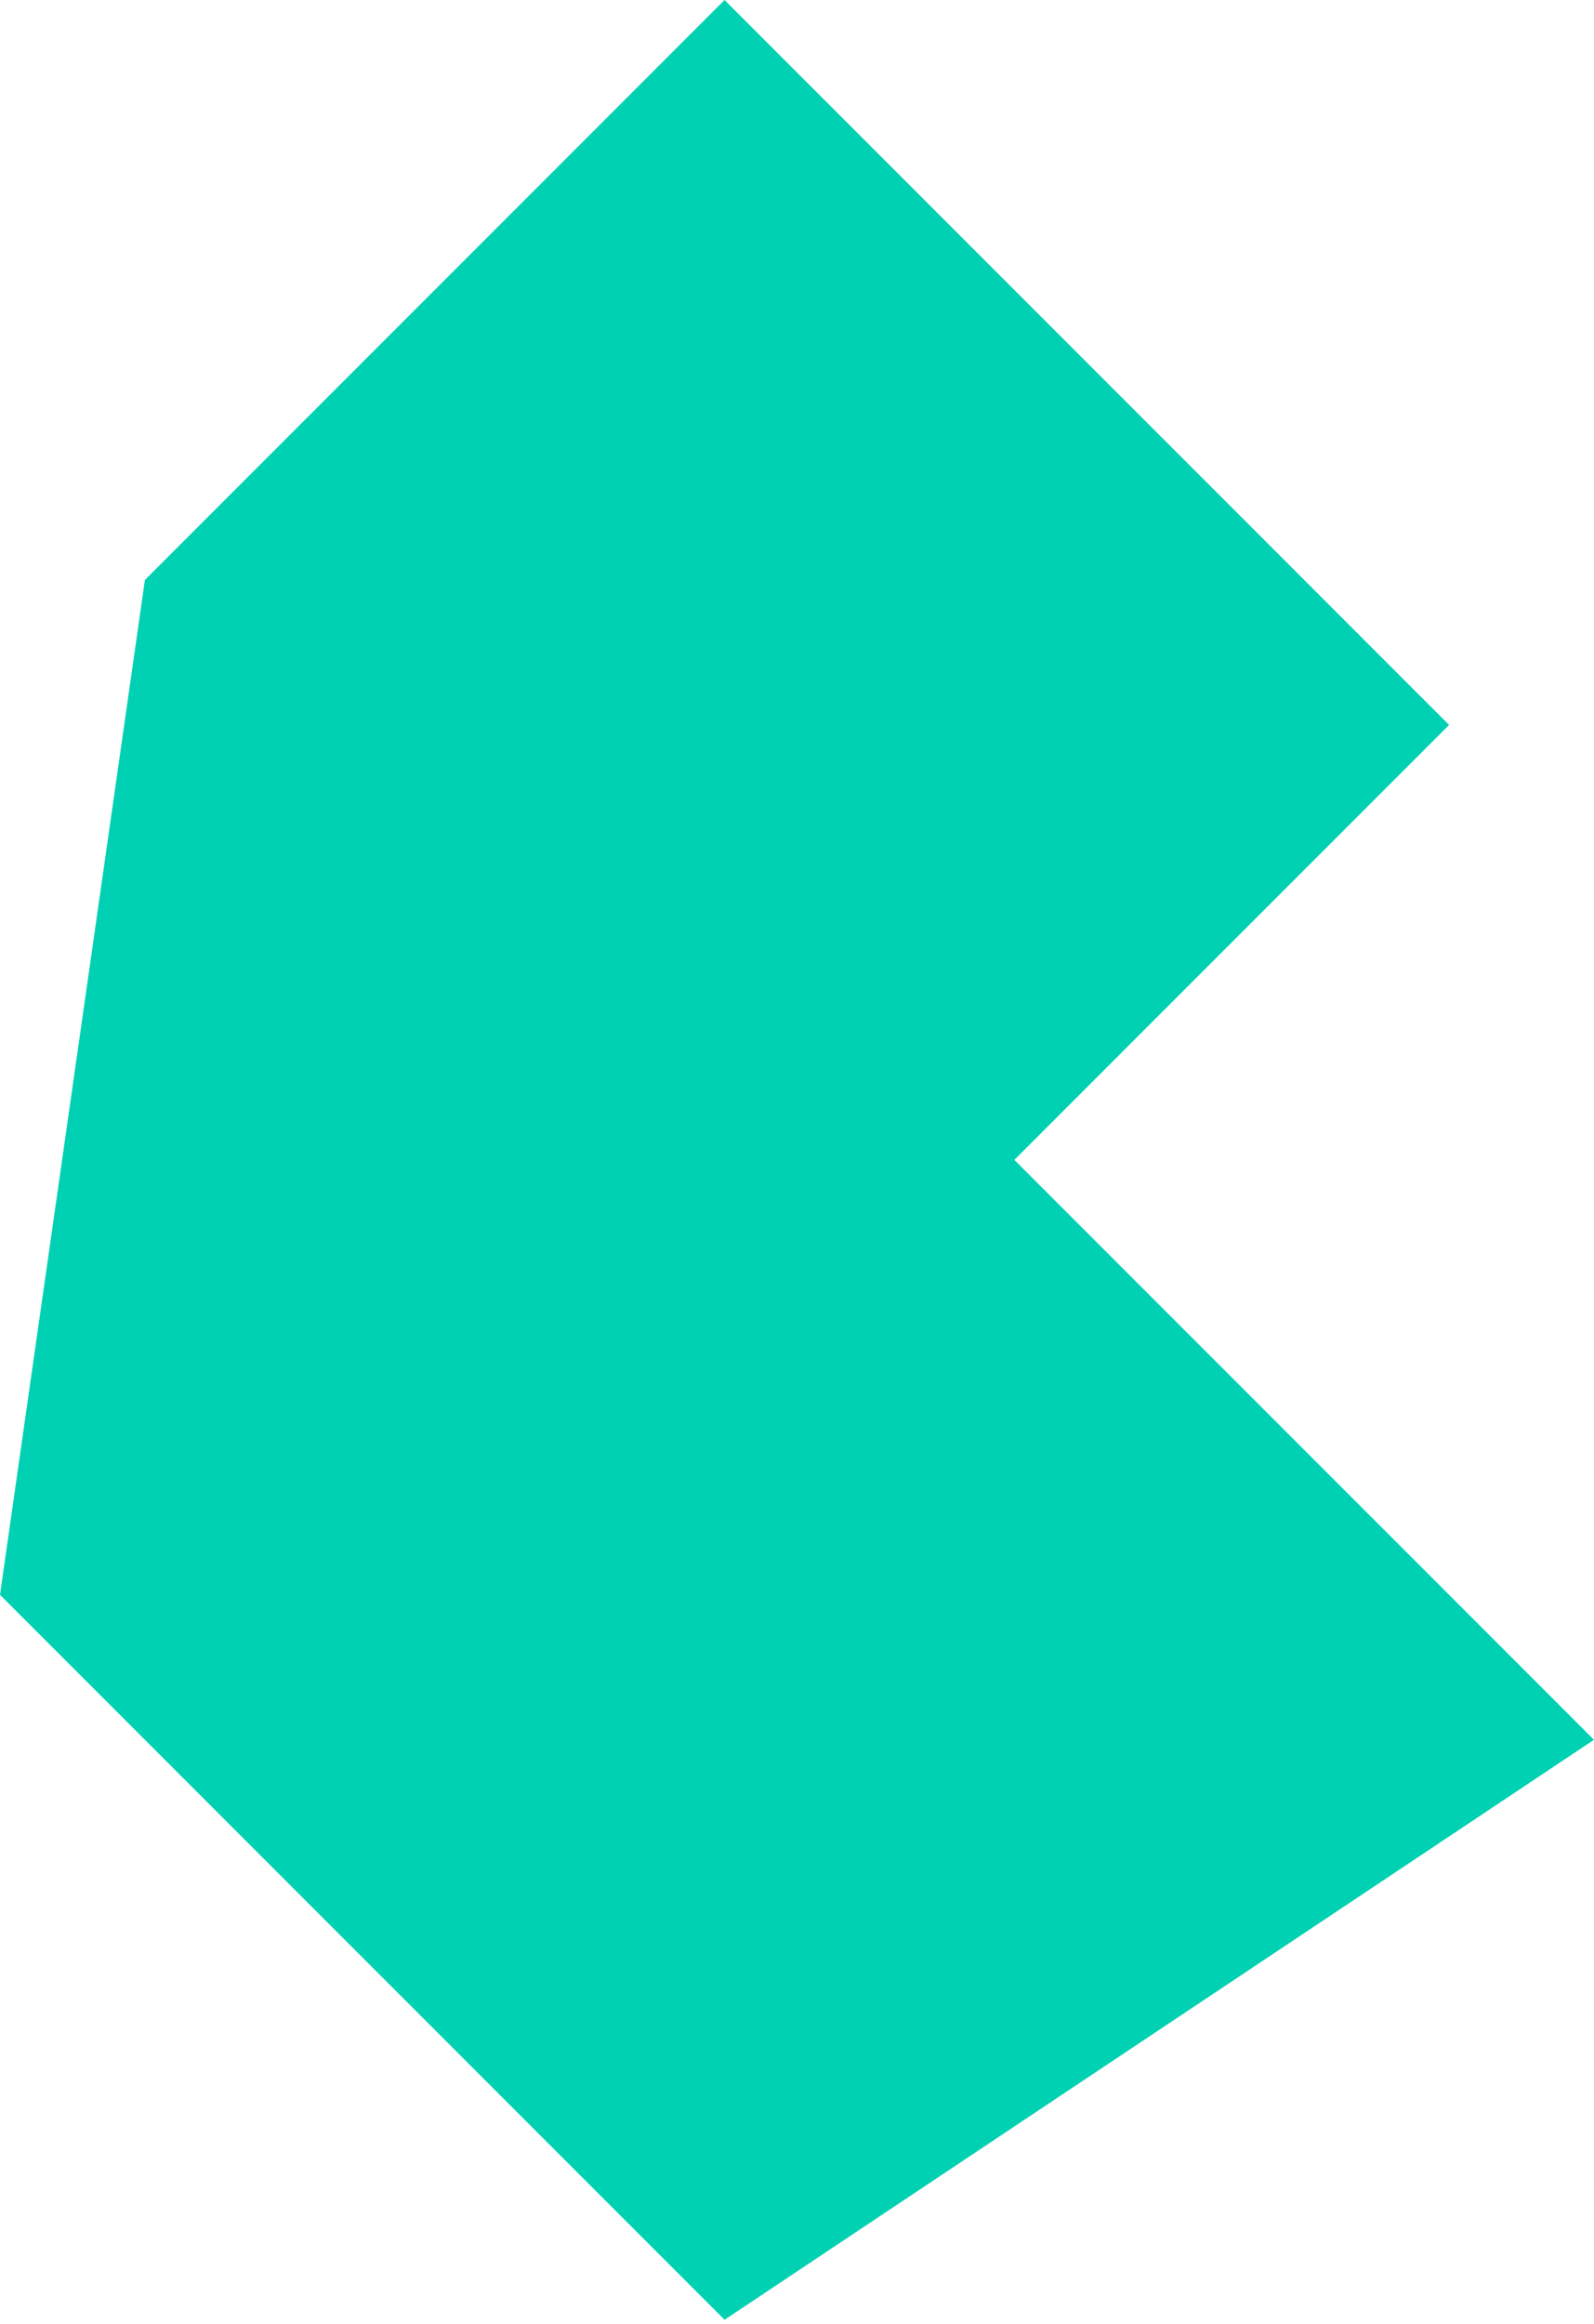
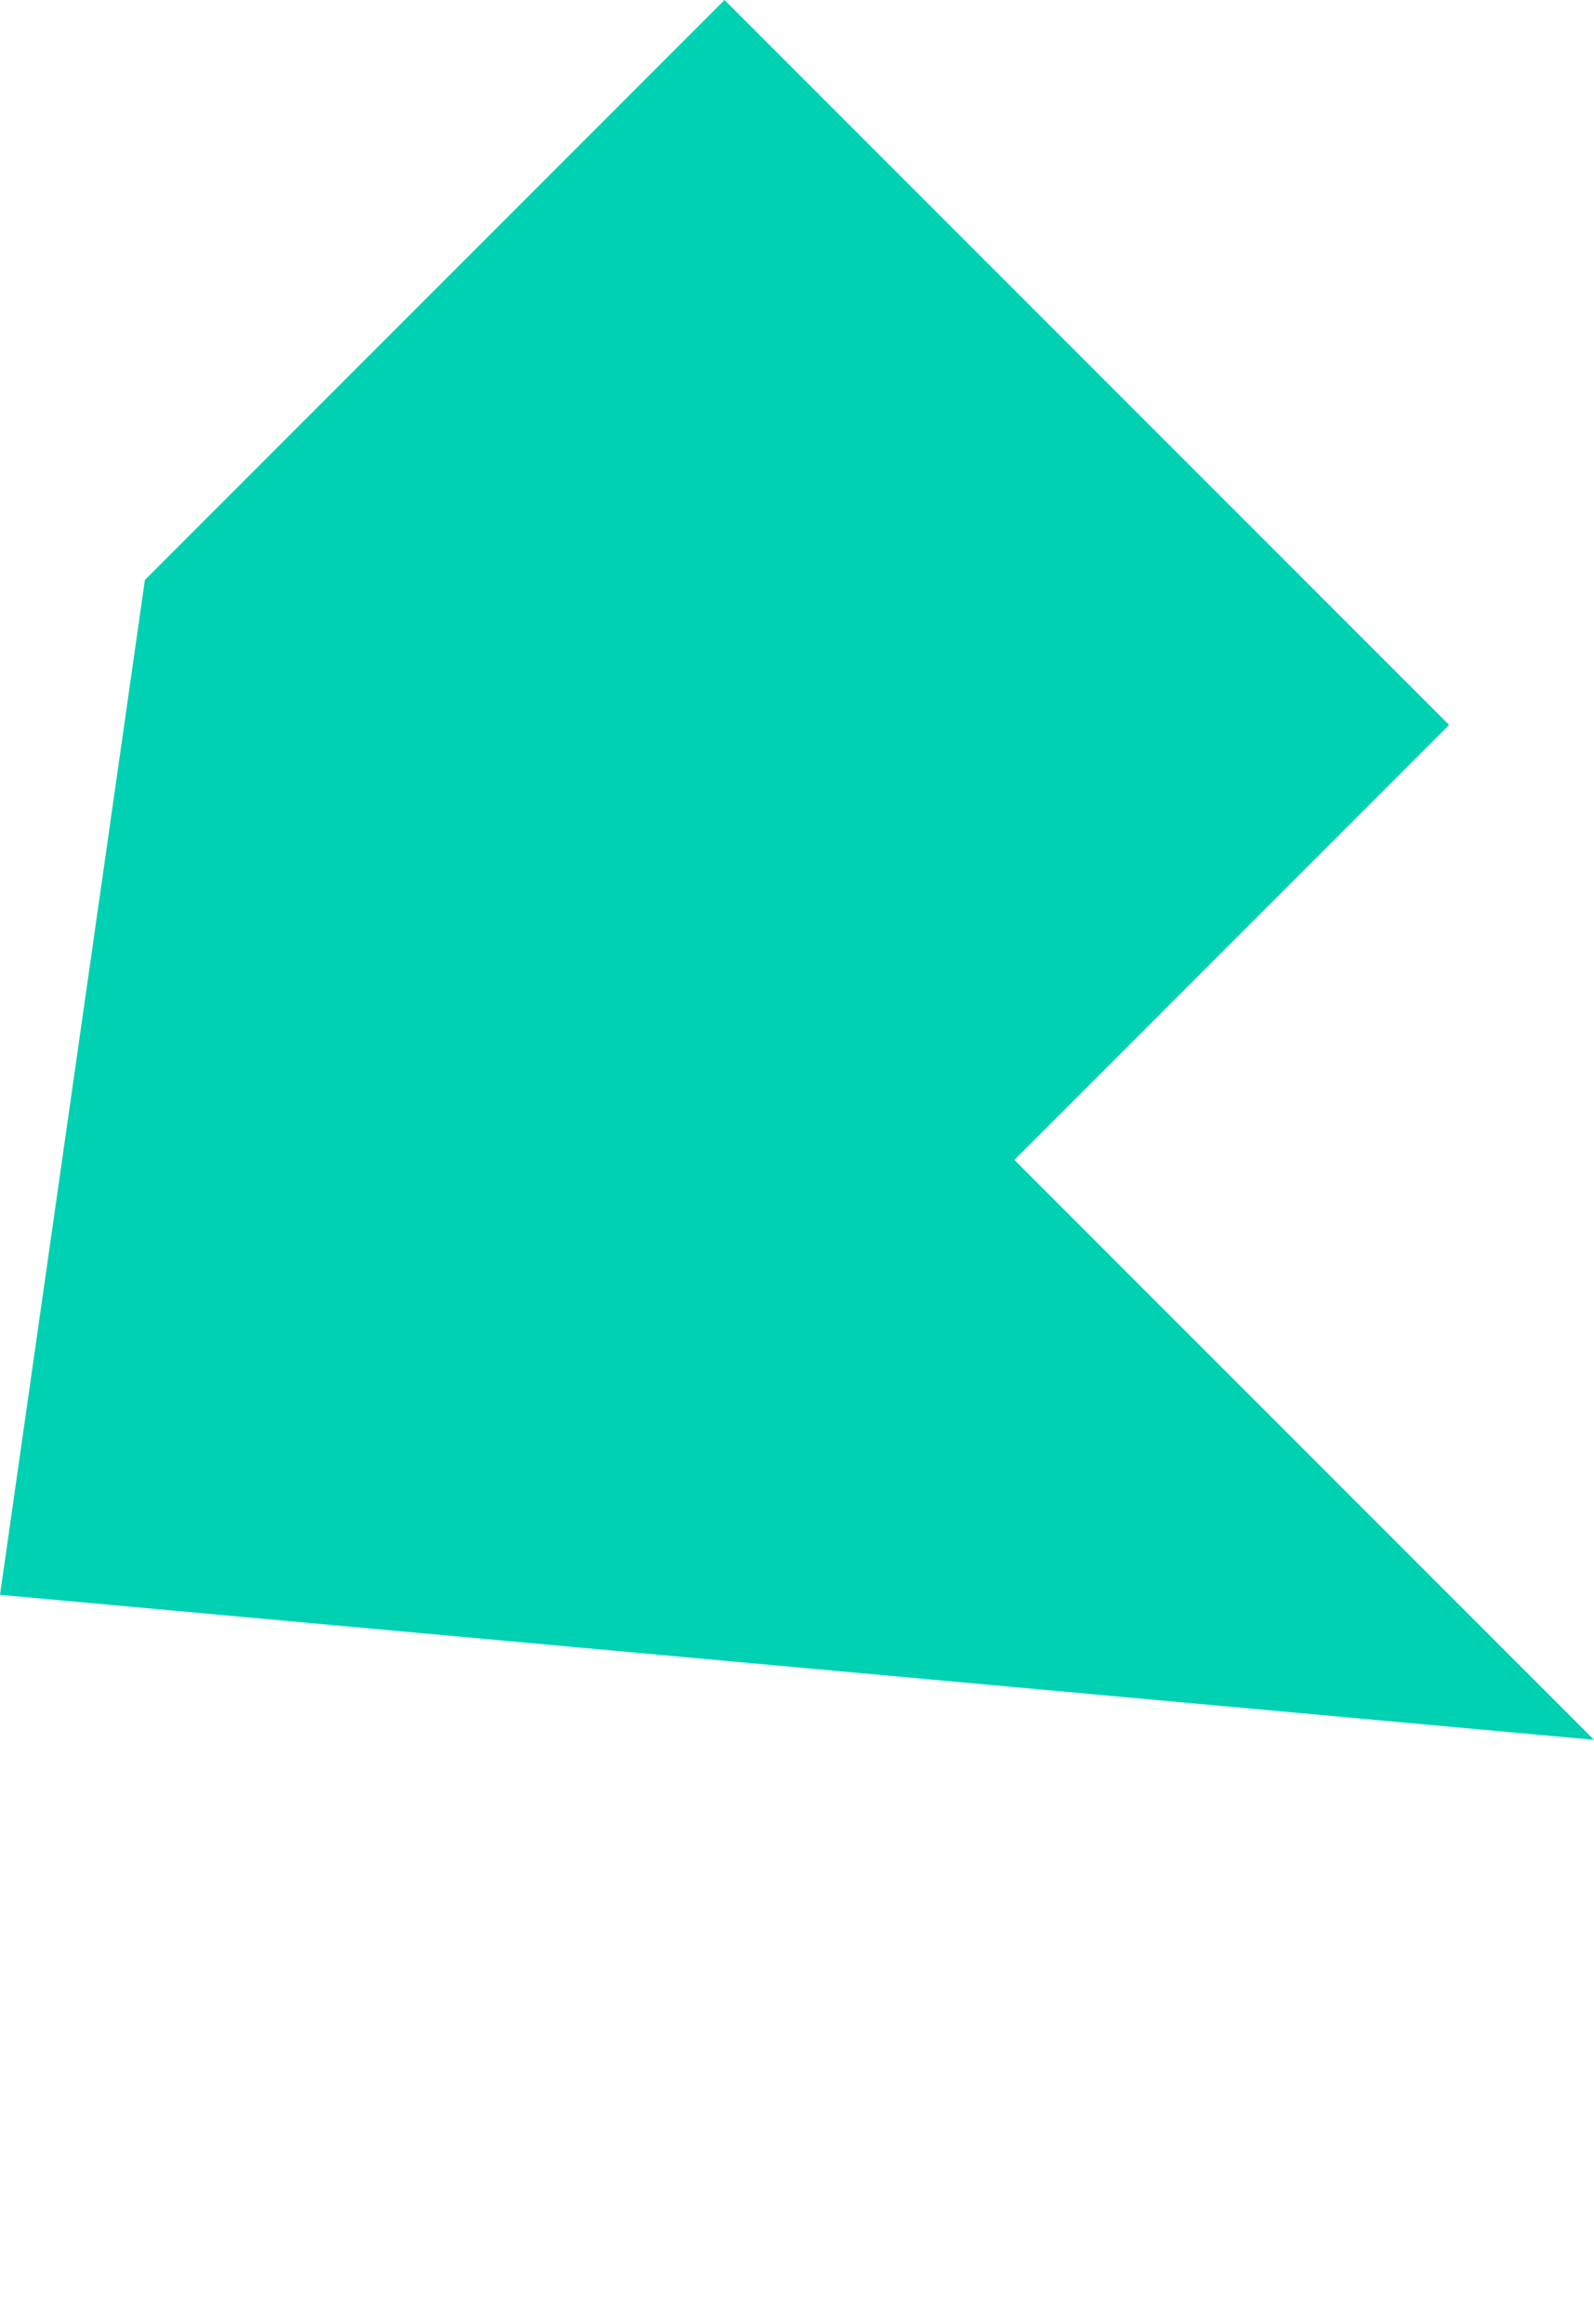
<svg xmlns="http://www.w3.org/2000/svg" viewBox="0 0 256 373" xml:space="preserve" style="fill-rule:evenodd;clip-rule:evenodd;stroke-linejoin:round;stroke-miterlimit:2">
-   <path d="M0 256 23.273 93.09 116.363 0l116.364 116.364-69.818 69.818L256 279.272l-139.636 93.092L0 256Z" style="fill:#00d1b2;fill-rule:nonzero" />
+   <path d="M0 256 23.273 93.09 116.363 0l116.364 116.364-69.818 69.818L256 279.272L0 256Z" style="fill:#00d1b2;fill-rule:nonzero" />
</svg>